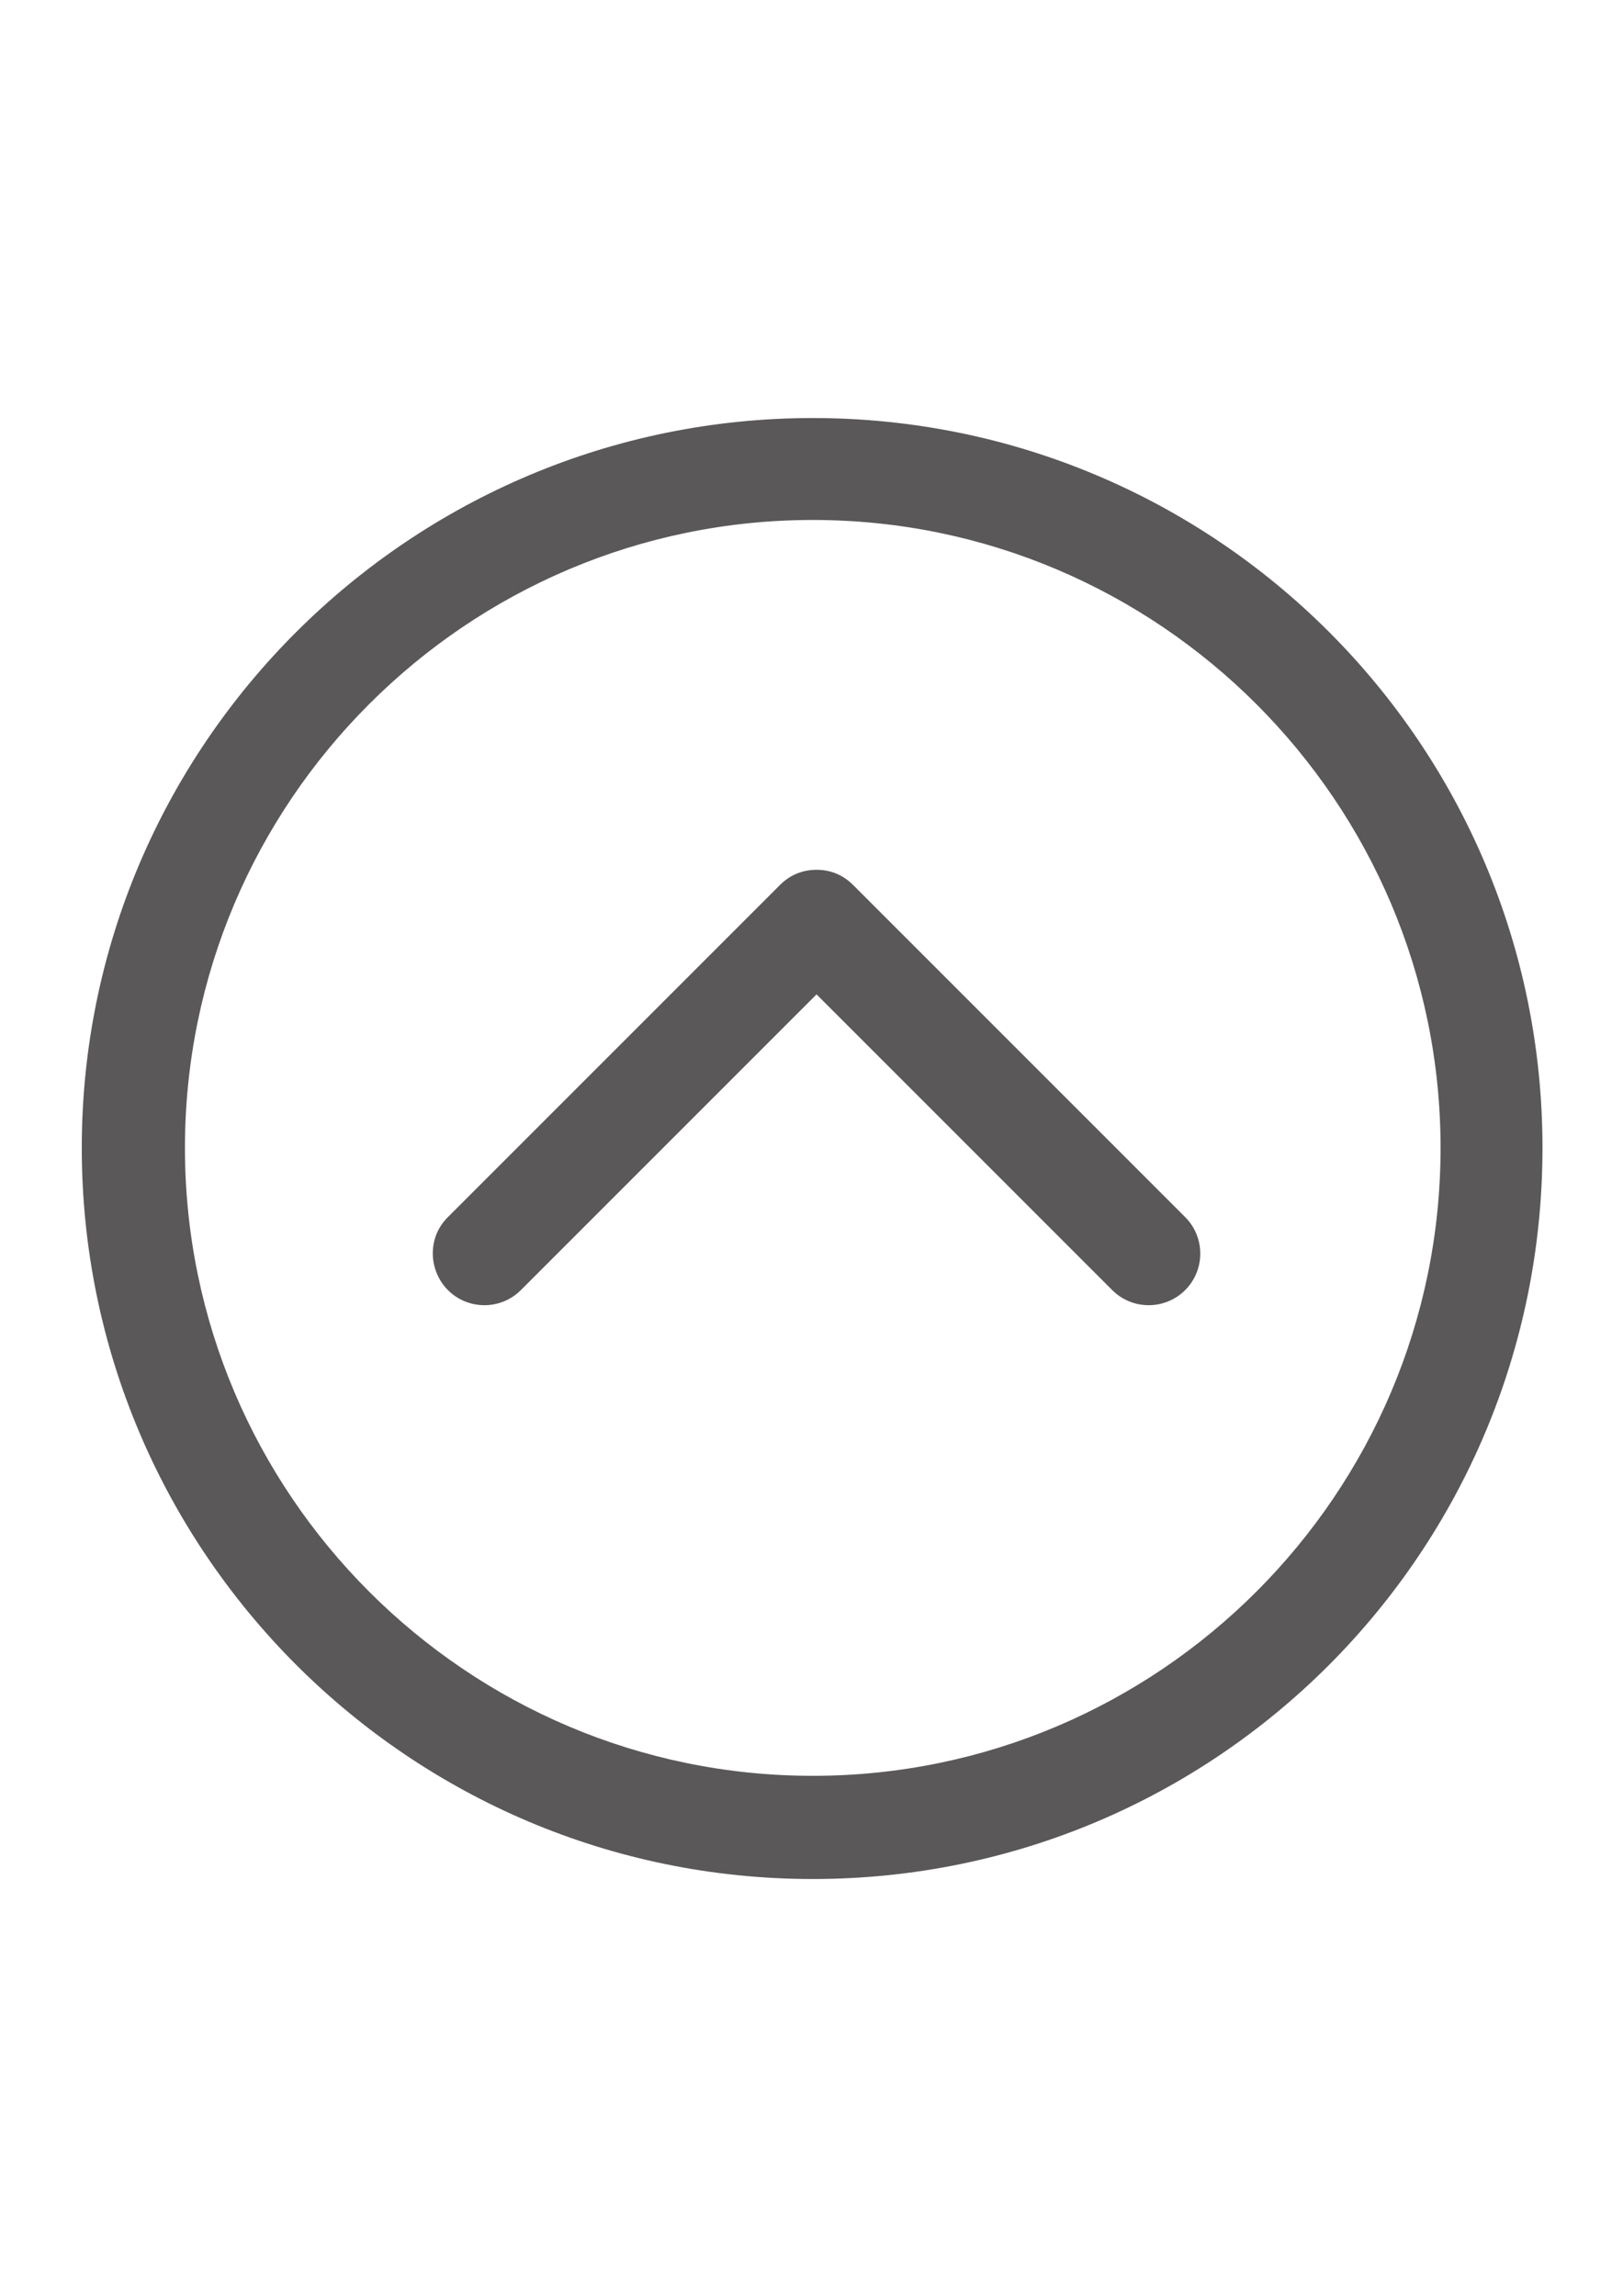
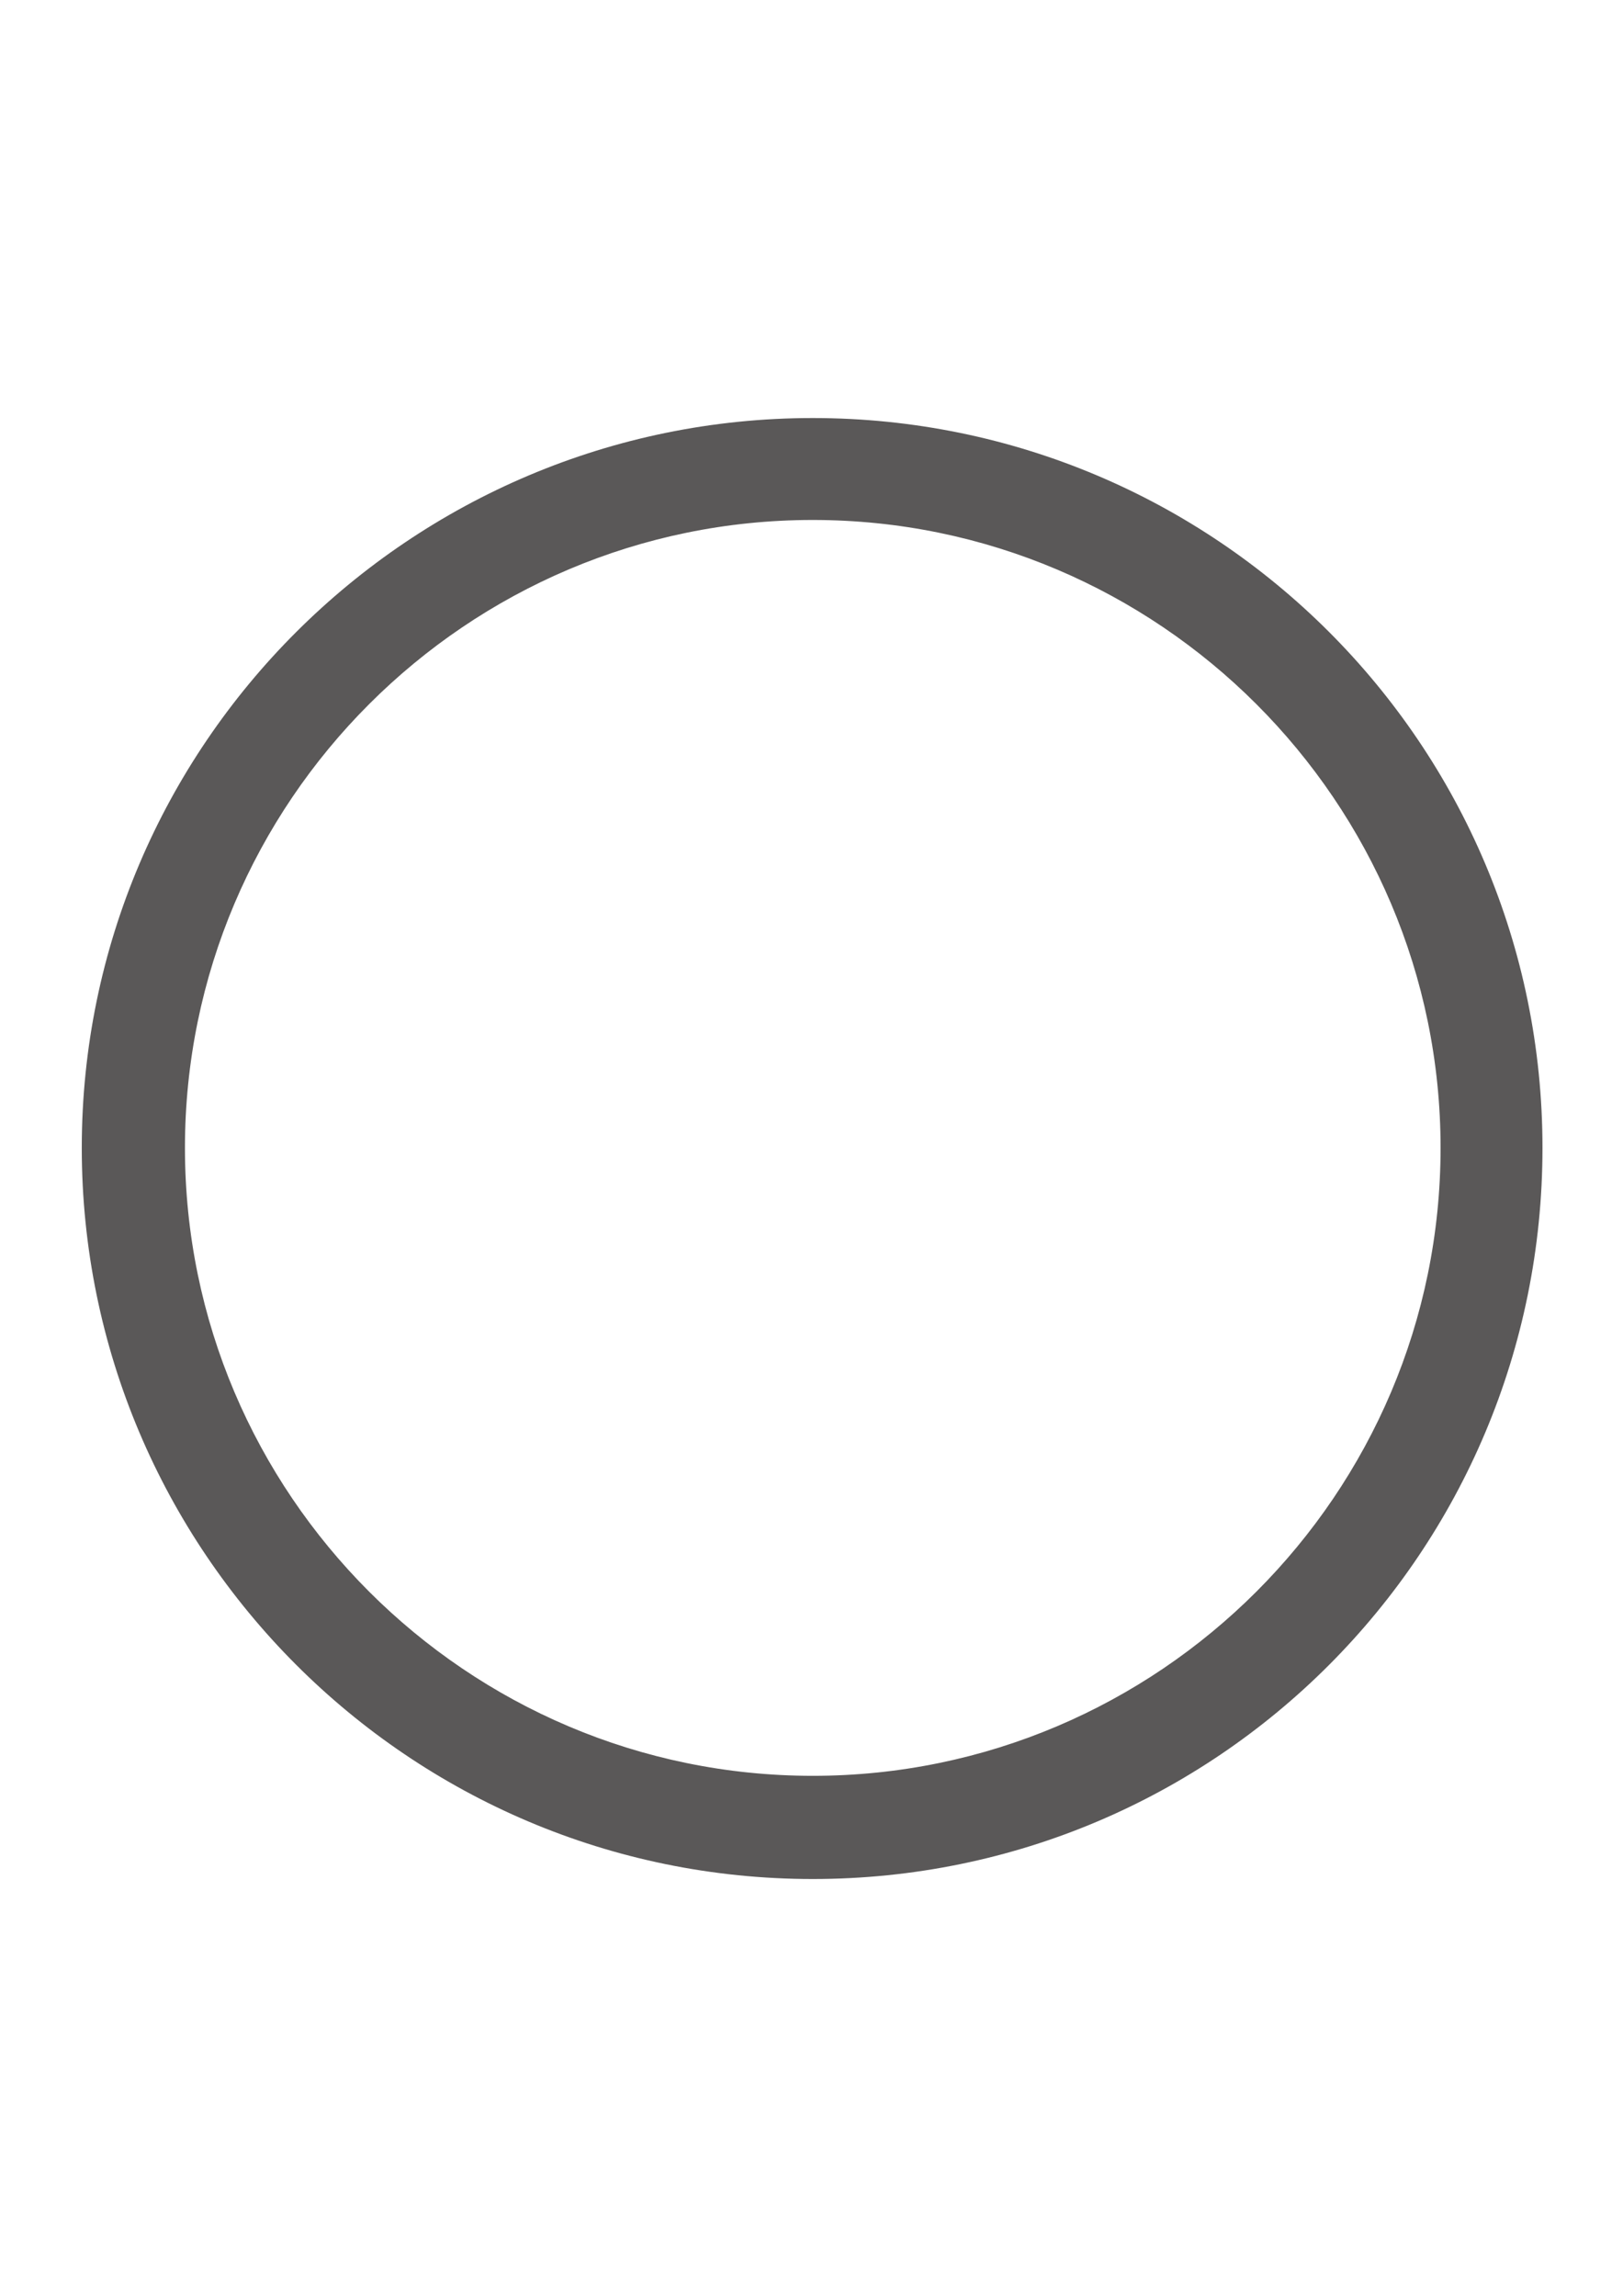
<svg xmlns="http://www.w3.org/2000/svg" version="1.1" id="Layer_1" x="0px" y="0px" width="595.281px" height="841.891px" viewBox="0 0 595.281 841.891" enable-background="new 0 0 595.281 841.891" xml:space="preserve">
  <g>
    <g>
      <path fill="#5A5858" d="M29.995,420.945c0,147.666,119.979,268.107,268.107,268.107s267.646-119.98,267.646-268.107    c0-148.128-119.979-267.646-267.646-267.646C150.435,153.3,29.995,273.278,29.995,420.945z M528.37,420.945    c0,126.9-103.367,230.268-230.268,230.268c-126.901,0-230.268-103.367-230.268-230.268c0-126.901,103.366-230.267,230.268-230.267    C425.002,190.678,528.37,294.044,528.37,420.945z" />
-       <path fill="#5A5858" d="M164.279,446.326c-3.691,3.691-5.537,8.305-5.537,13.381c0,4.615,1.846,9.691,5.537,13.383    c7.384,7.383,19.382,7.383,26.765,0l108.443-108.442L407.929,473.09c7.383,7.383,19.381,7.383,26.765,0    c7.383-7.383,7.383-19.381,0-26.764L312.869,324.501c-3.691-3.691-8.307-5.537-13.382-5.537c-5.077,0-9.691,1.846-13.383,5.537    L164.279,446.326z" />
    </g>
  </g>
</svg>